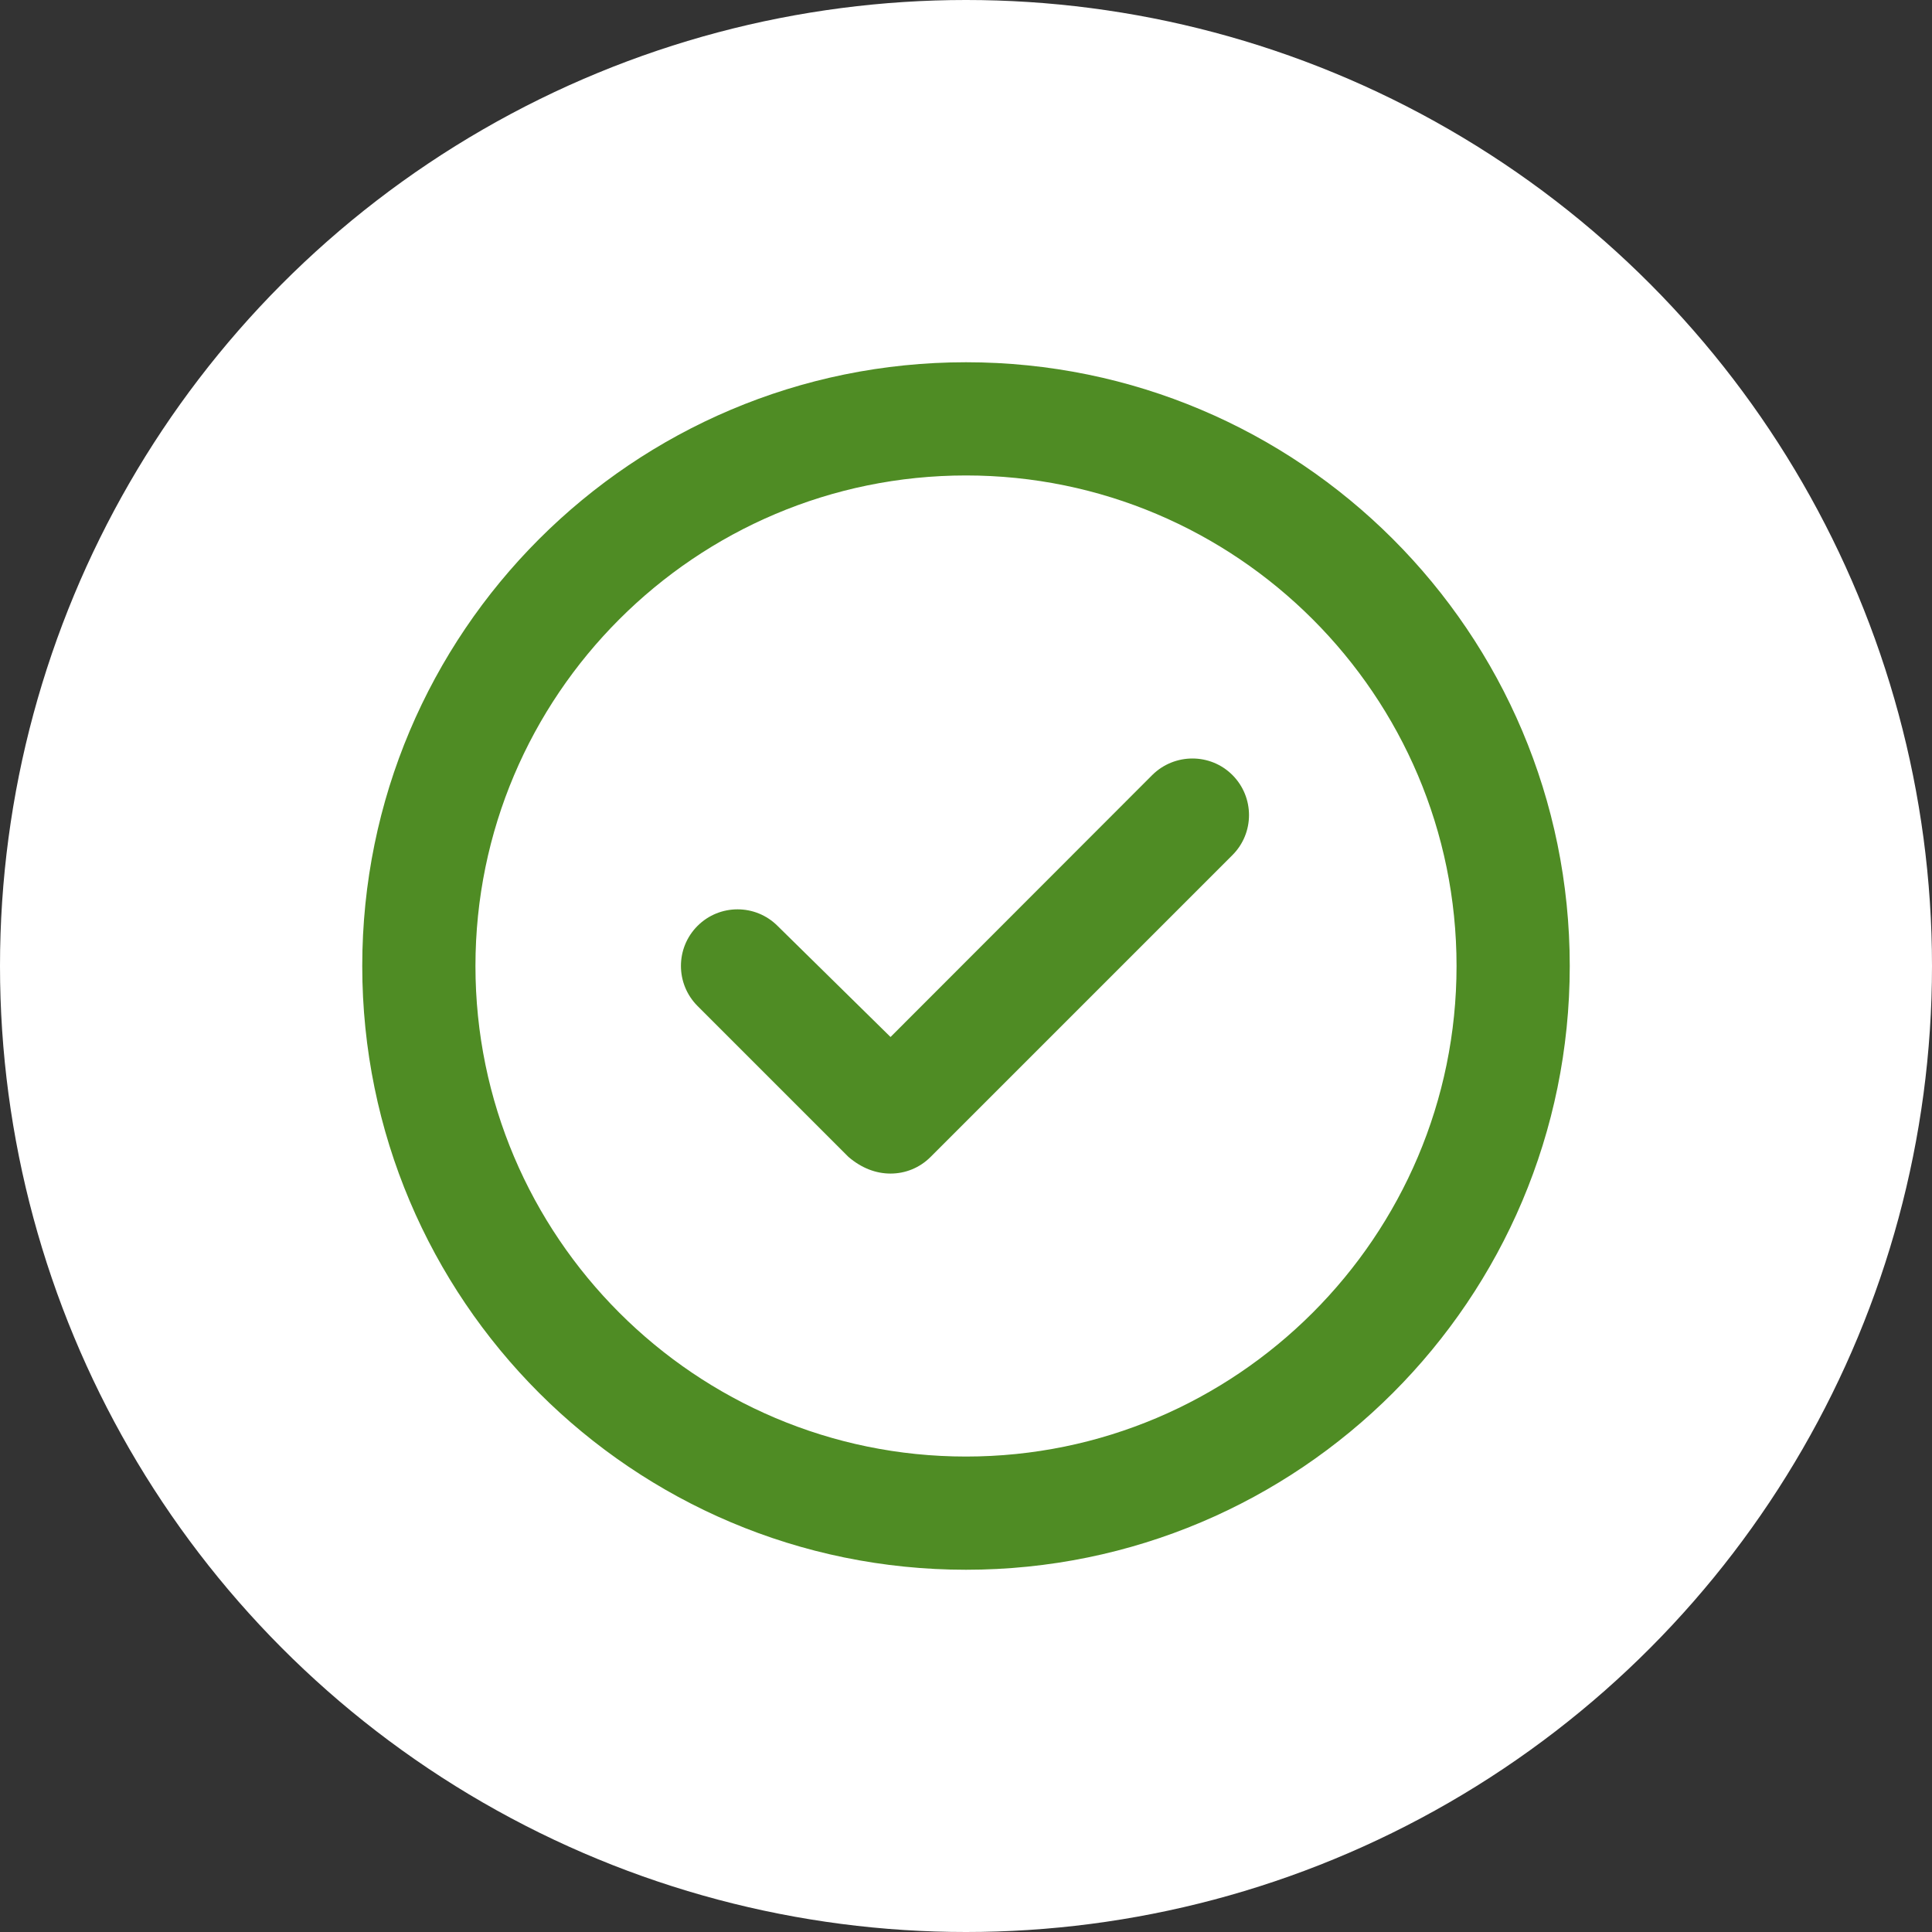
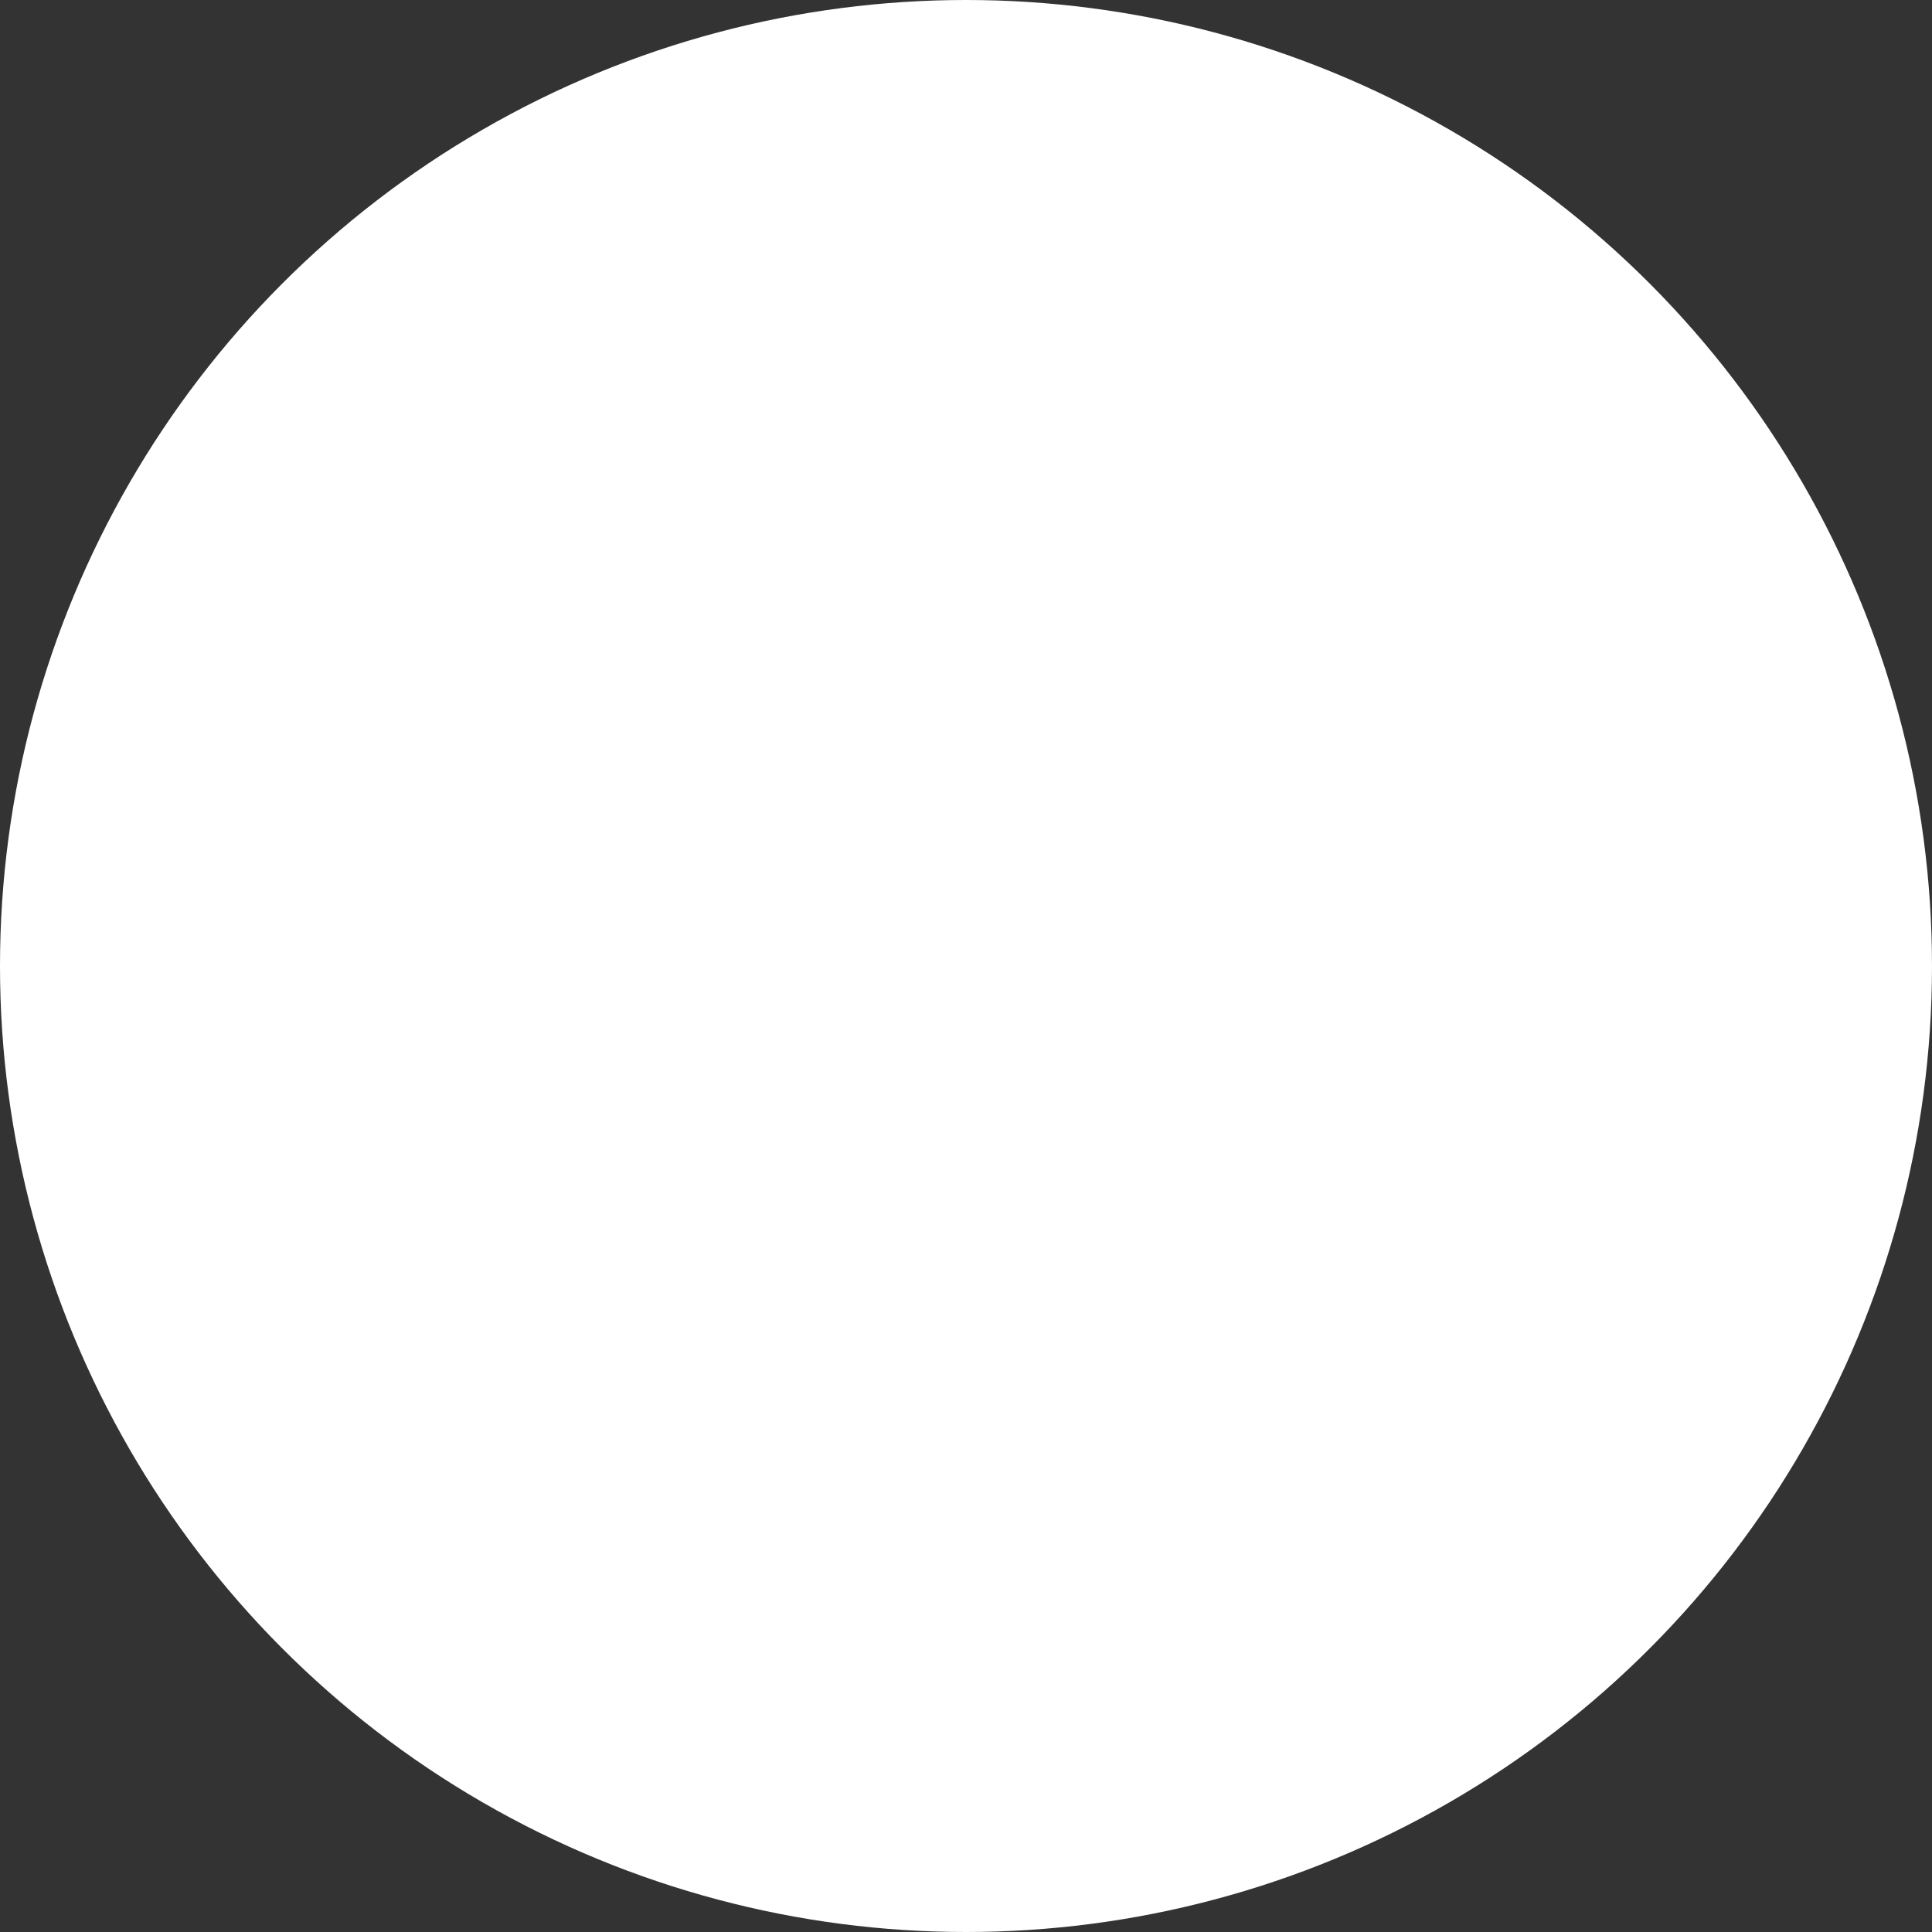
<svg xmlns="http://www.w3.org/2000/svg" width="32" height="32" viewBox="0 0 32 32" fill="none">
  <rect x="0" y="0" width="32" height="32" fill="#333333" stroke="none" />
  <circle cx="16" cy="16" r="16" fill="white" />
-   <path d="M19.086 12.836L14.75 17.176L12.879 15.336C12.513 14.97 11.919 14.97 11.553 15.336C11.187 15.702 11.187 16.295 11.553 16.662L14.053 19.162C14.27 19.348 14.508 19.438 14.75 19.438C14.992 19.438 15.23 19.346 15.413 19.163L20.413 14.163C20.779 13.797 20.779 13.204 20.413 12.837C20.047 12.471 19.453 12.473 19.086 12.836ZM16 6C10.477 6 6 10.477 6 16C6 21.523 10.477 26 16 26C21.523 26 26 21.523 26 16C26 10.477 21.523 6 16 6ZM16 24.125C11.52 24.125 7.875 20.48 7.875 16C7.875 11.52 11.52 7.875 16 7.875C20.48 7.875 24.125 11.52 24.125 16C24.125 20.48 20.48 24.125 16 24.125Z" fill="#4F8C24" />
</svg>